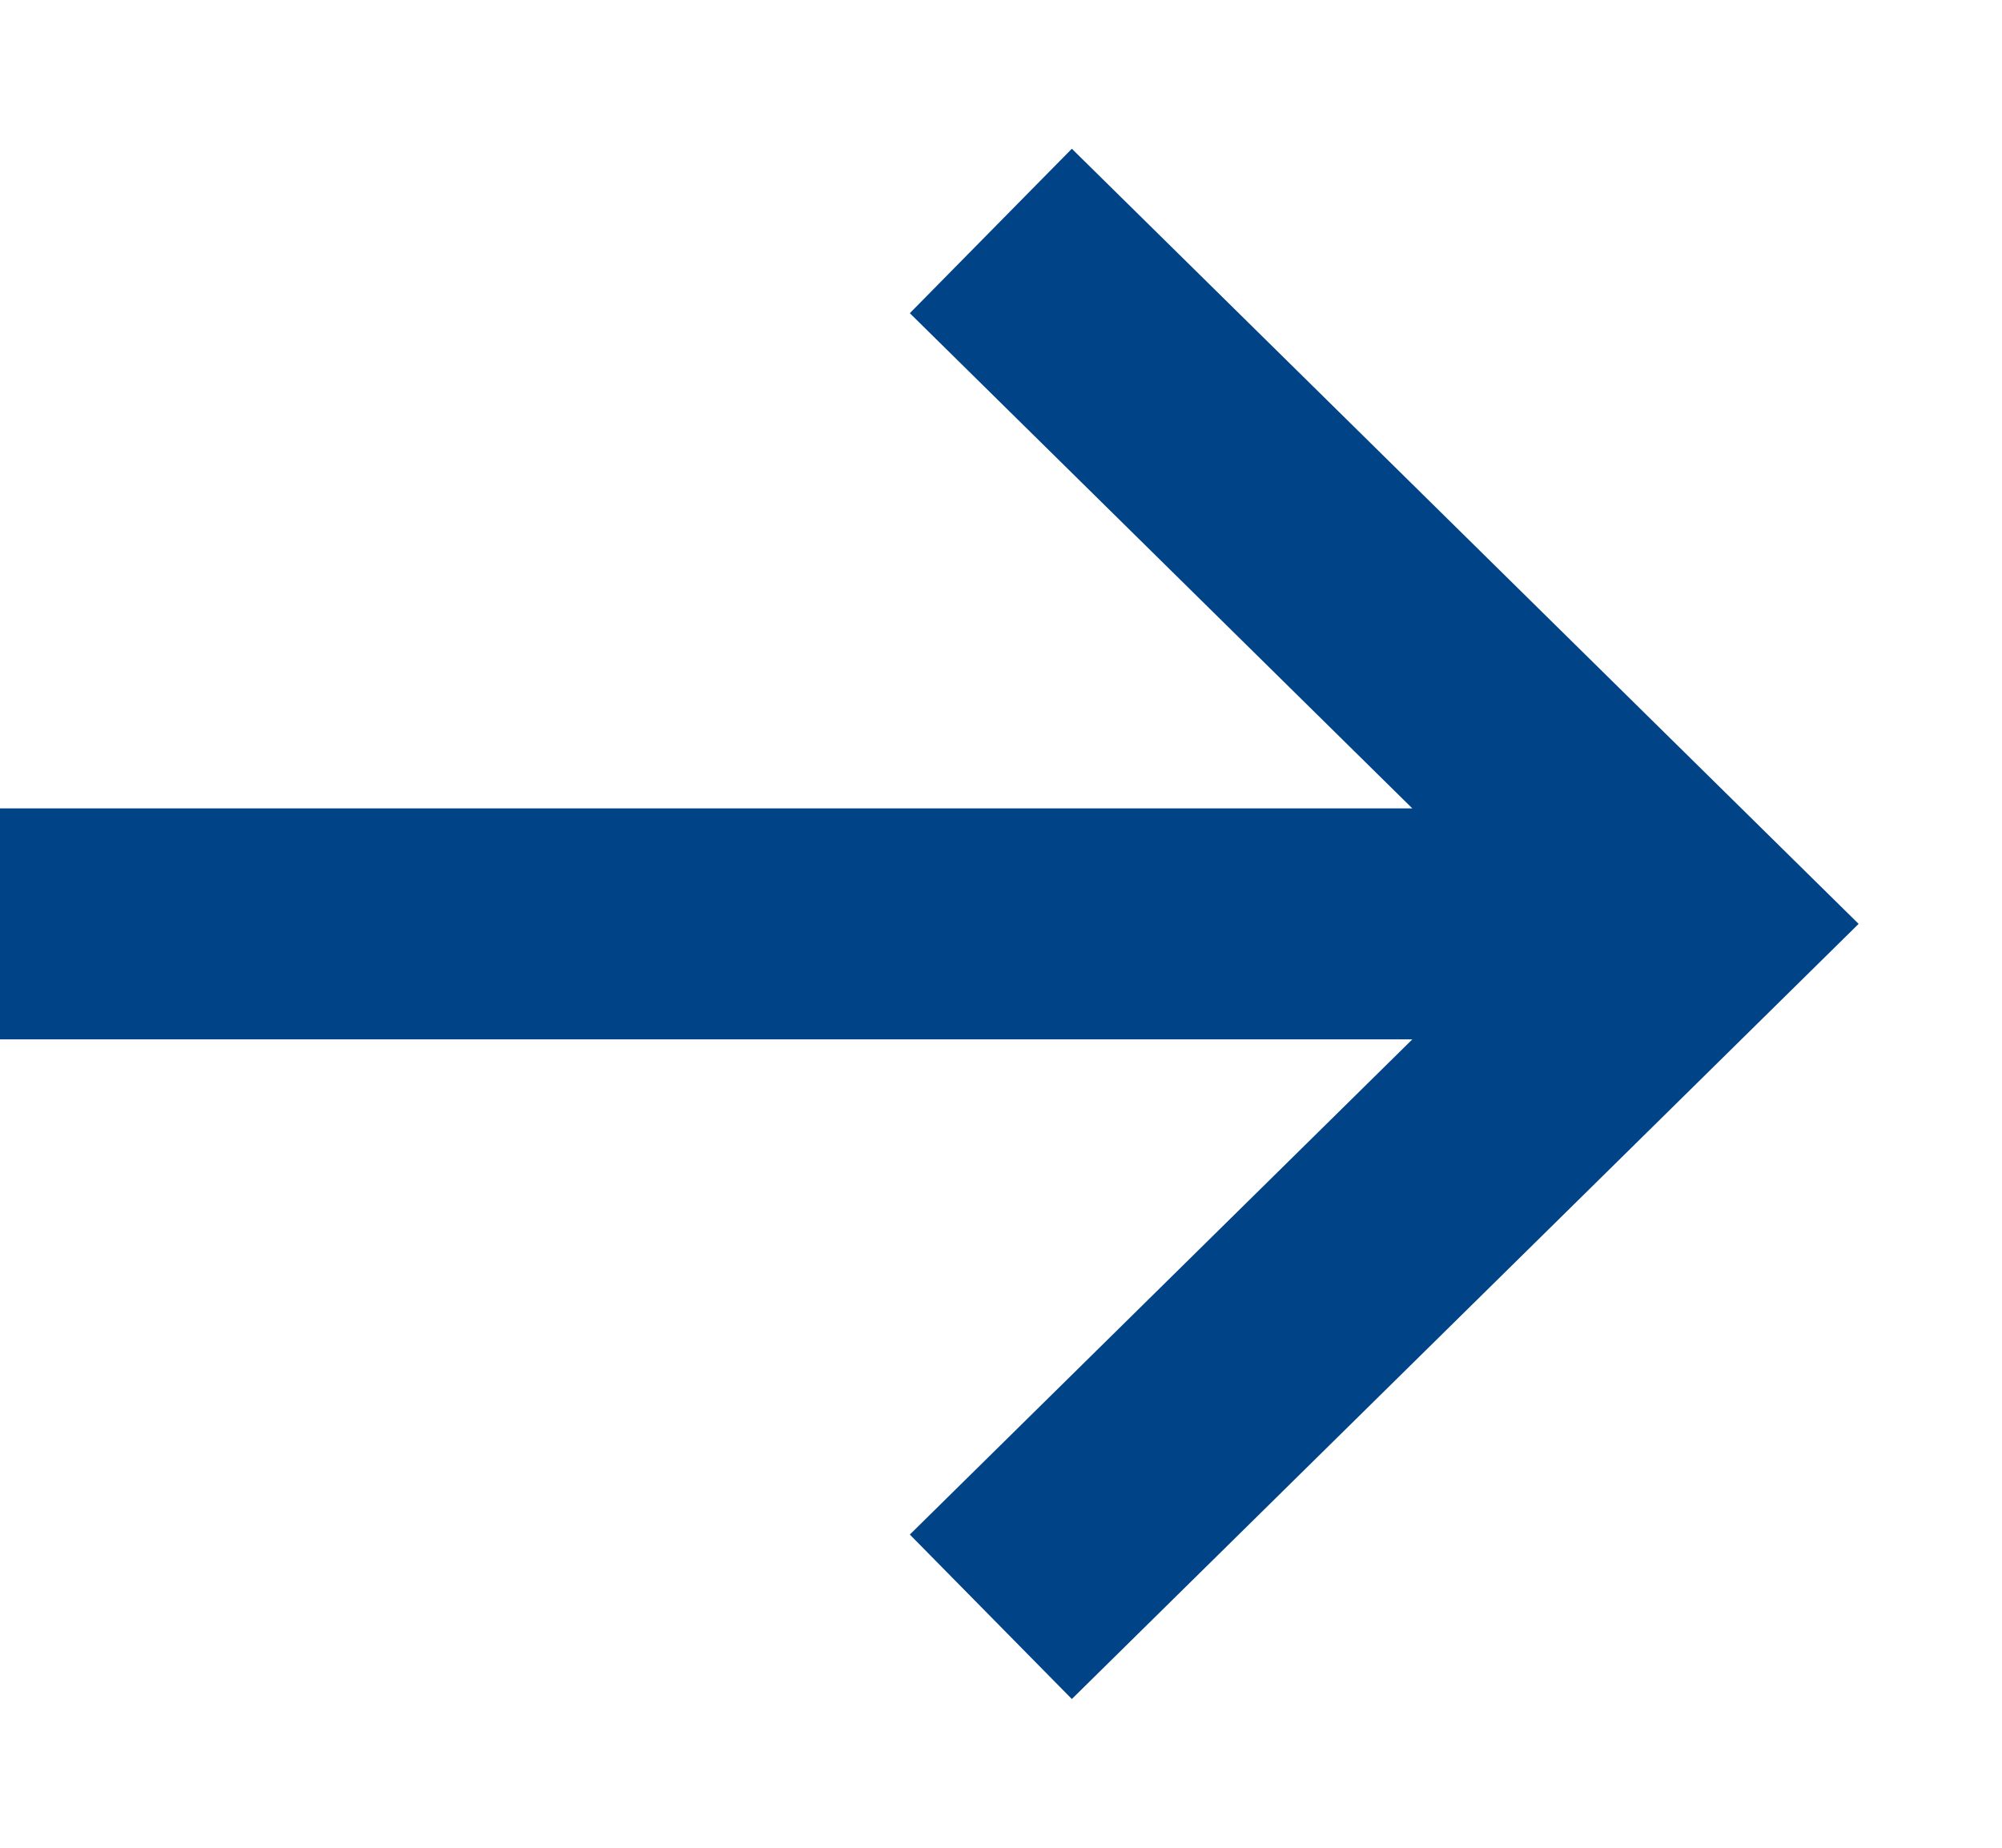
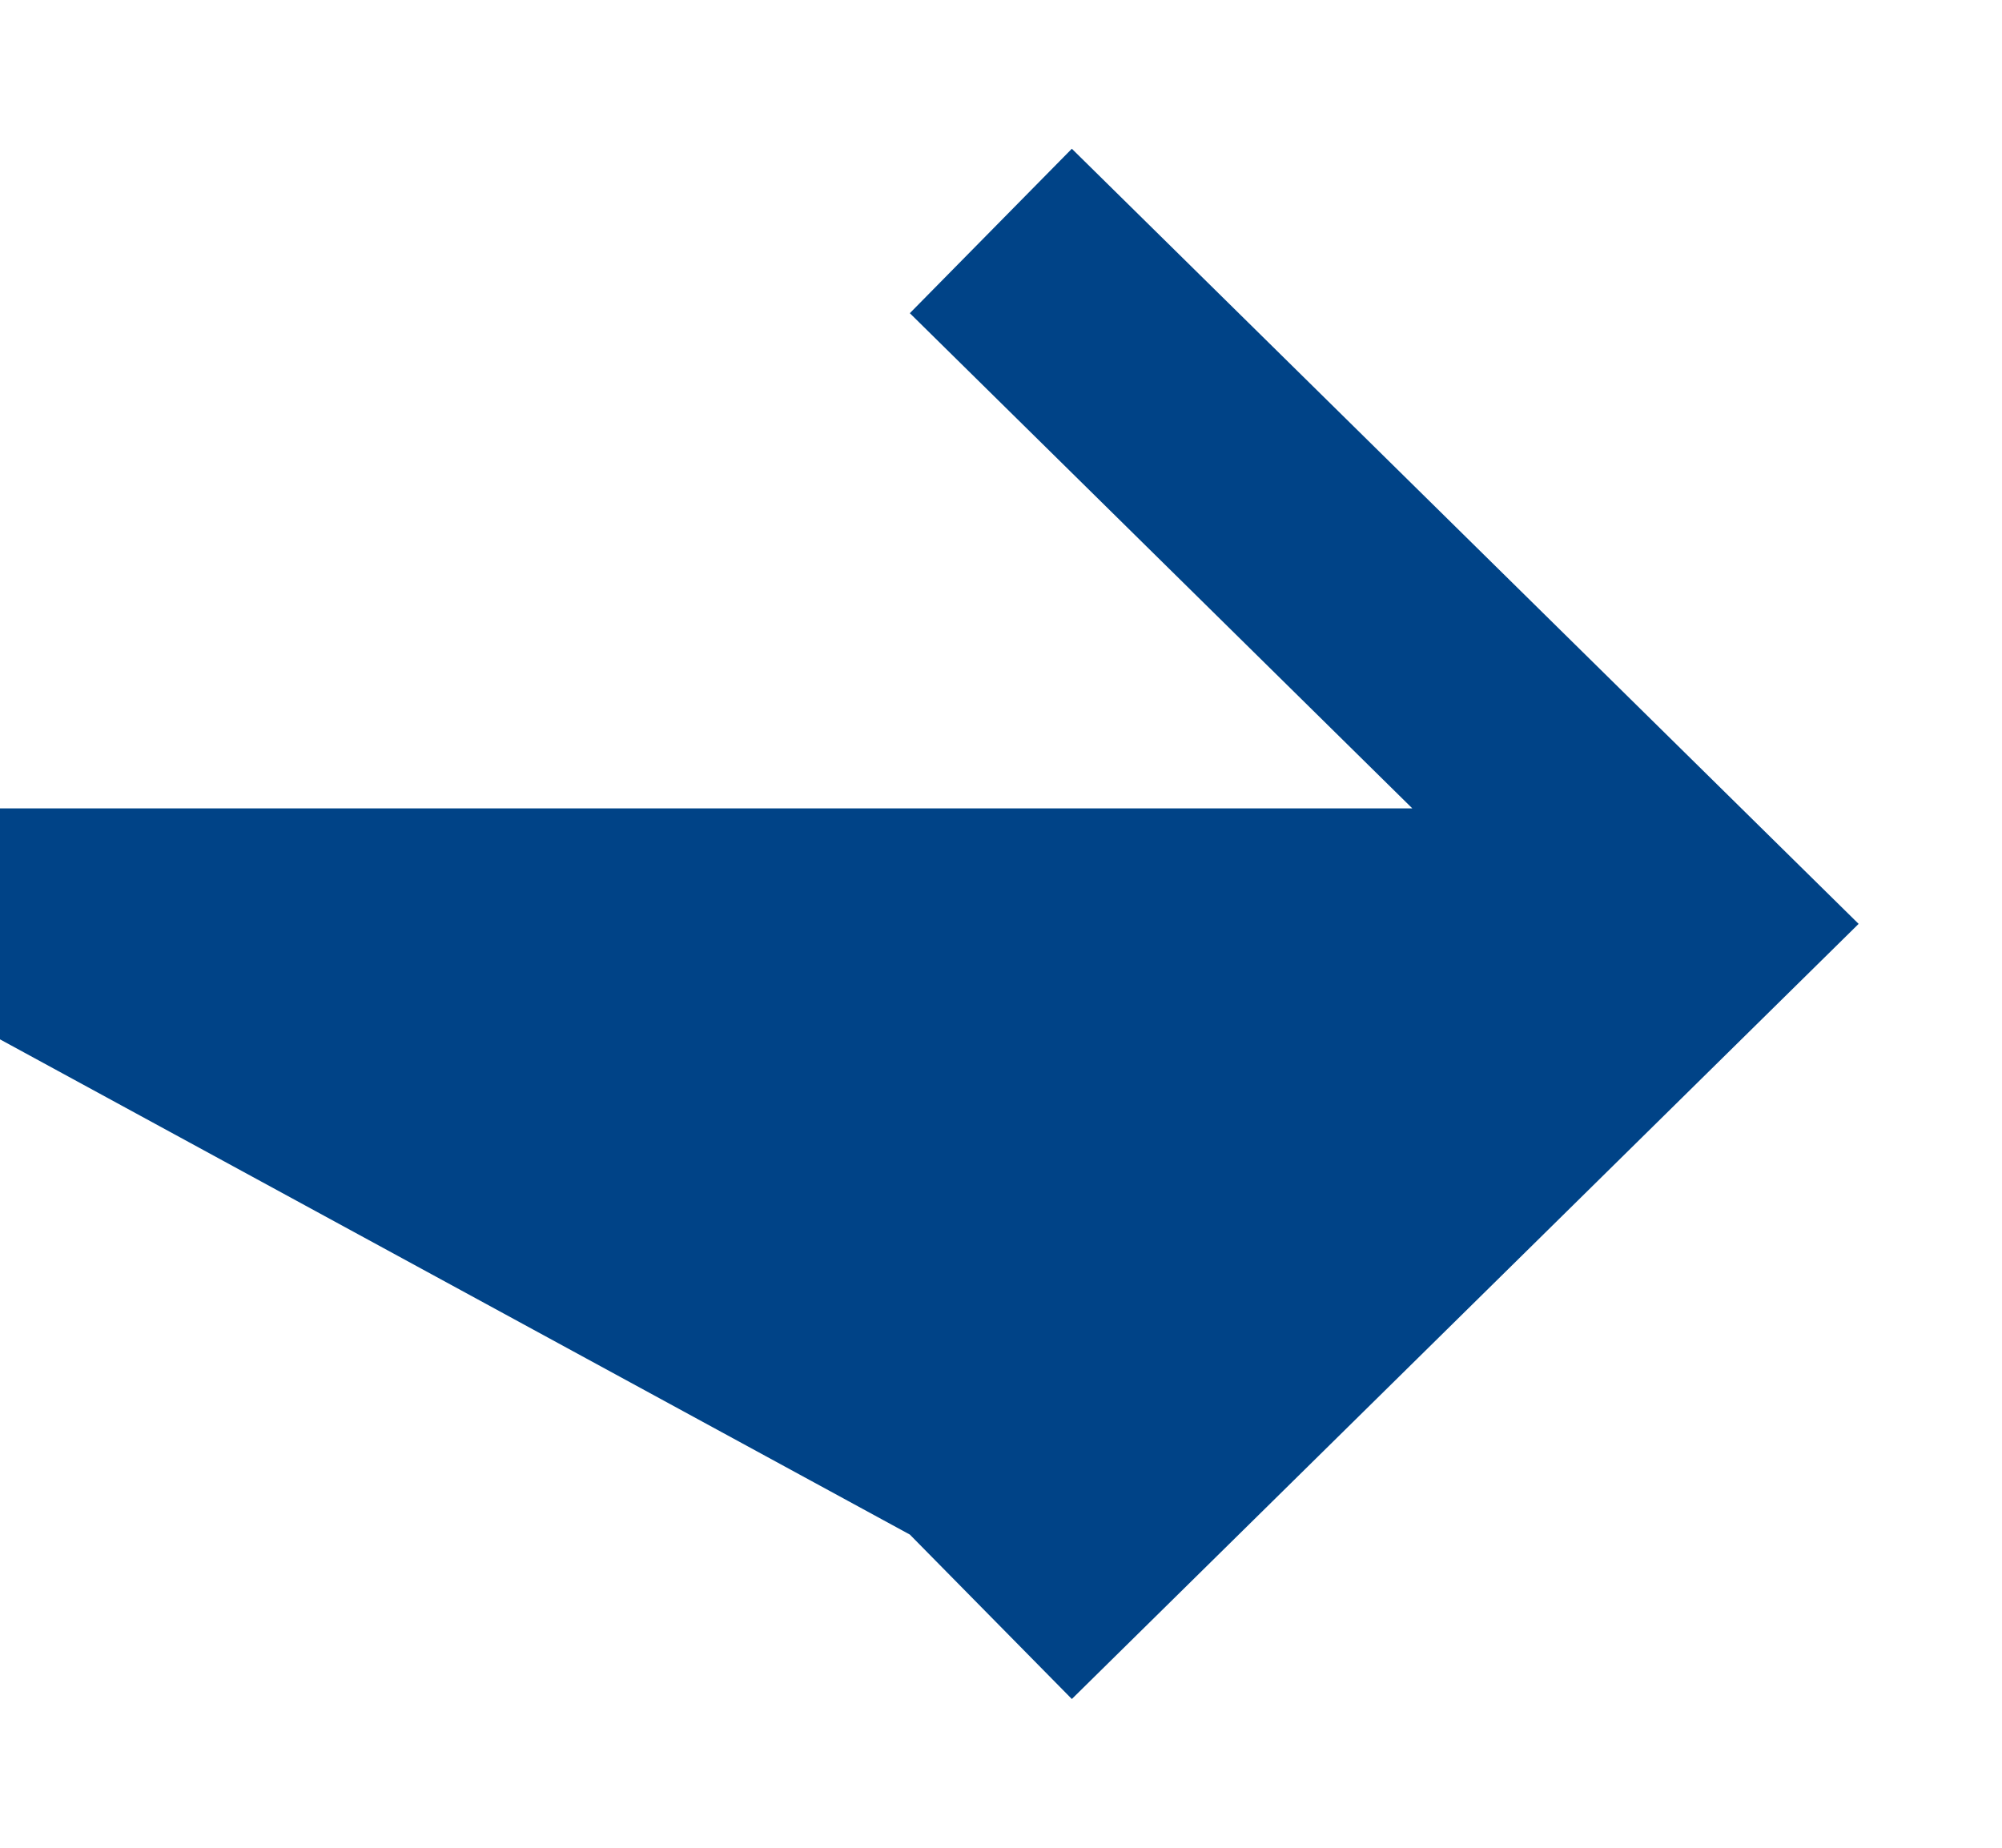
<svg xmlns="http://www.w3.org/2000/svg" width="13" height="12" viewBox="0 0 13 12" fill="none">
-   <path fill-rule="evenodd" clip-rule="evenodd" d="M6.96 0.966L12.069 6L6.96 11.034L5.908 9.966L9.171 6.75L-7.18551e-09 6.75L-5.32211e-09 5.25L9.171 5.25L5.908 2.034L6.96 0.966Z" fill="#004387" />
+   <path fill-rule="evenodd" clip-rule="evenodd" d="M6.96 0.966L12.069 6L6.96 11.034L5.908 9.966L-7.18551e-09 6.75L-5.32211e-09 5.25L9.171 5.25L5.908 2.034L6.96 0.966Z" fill="#004387" />
</svg>